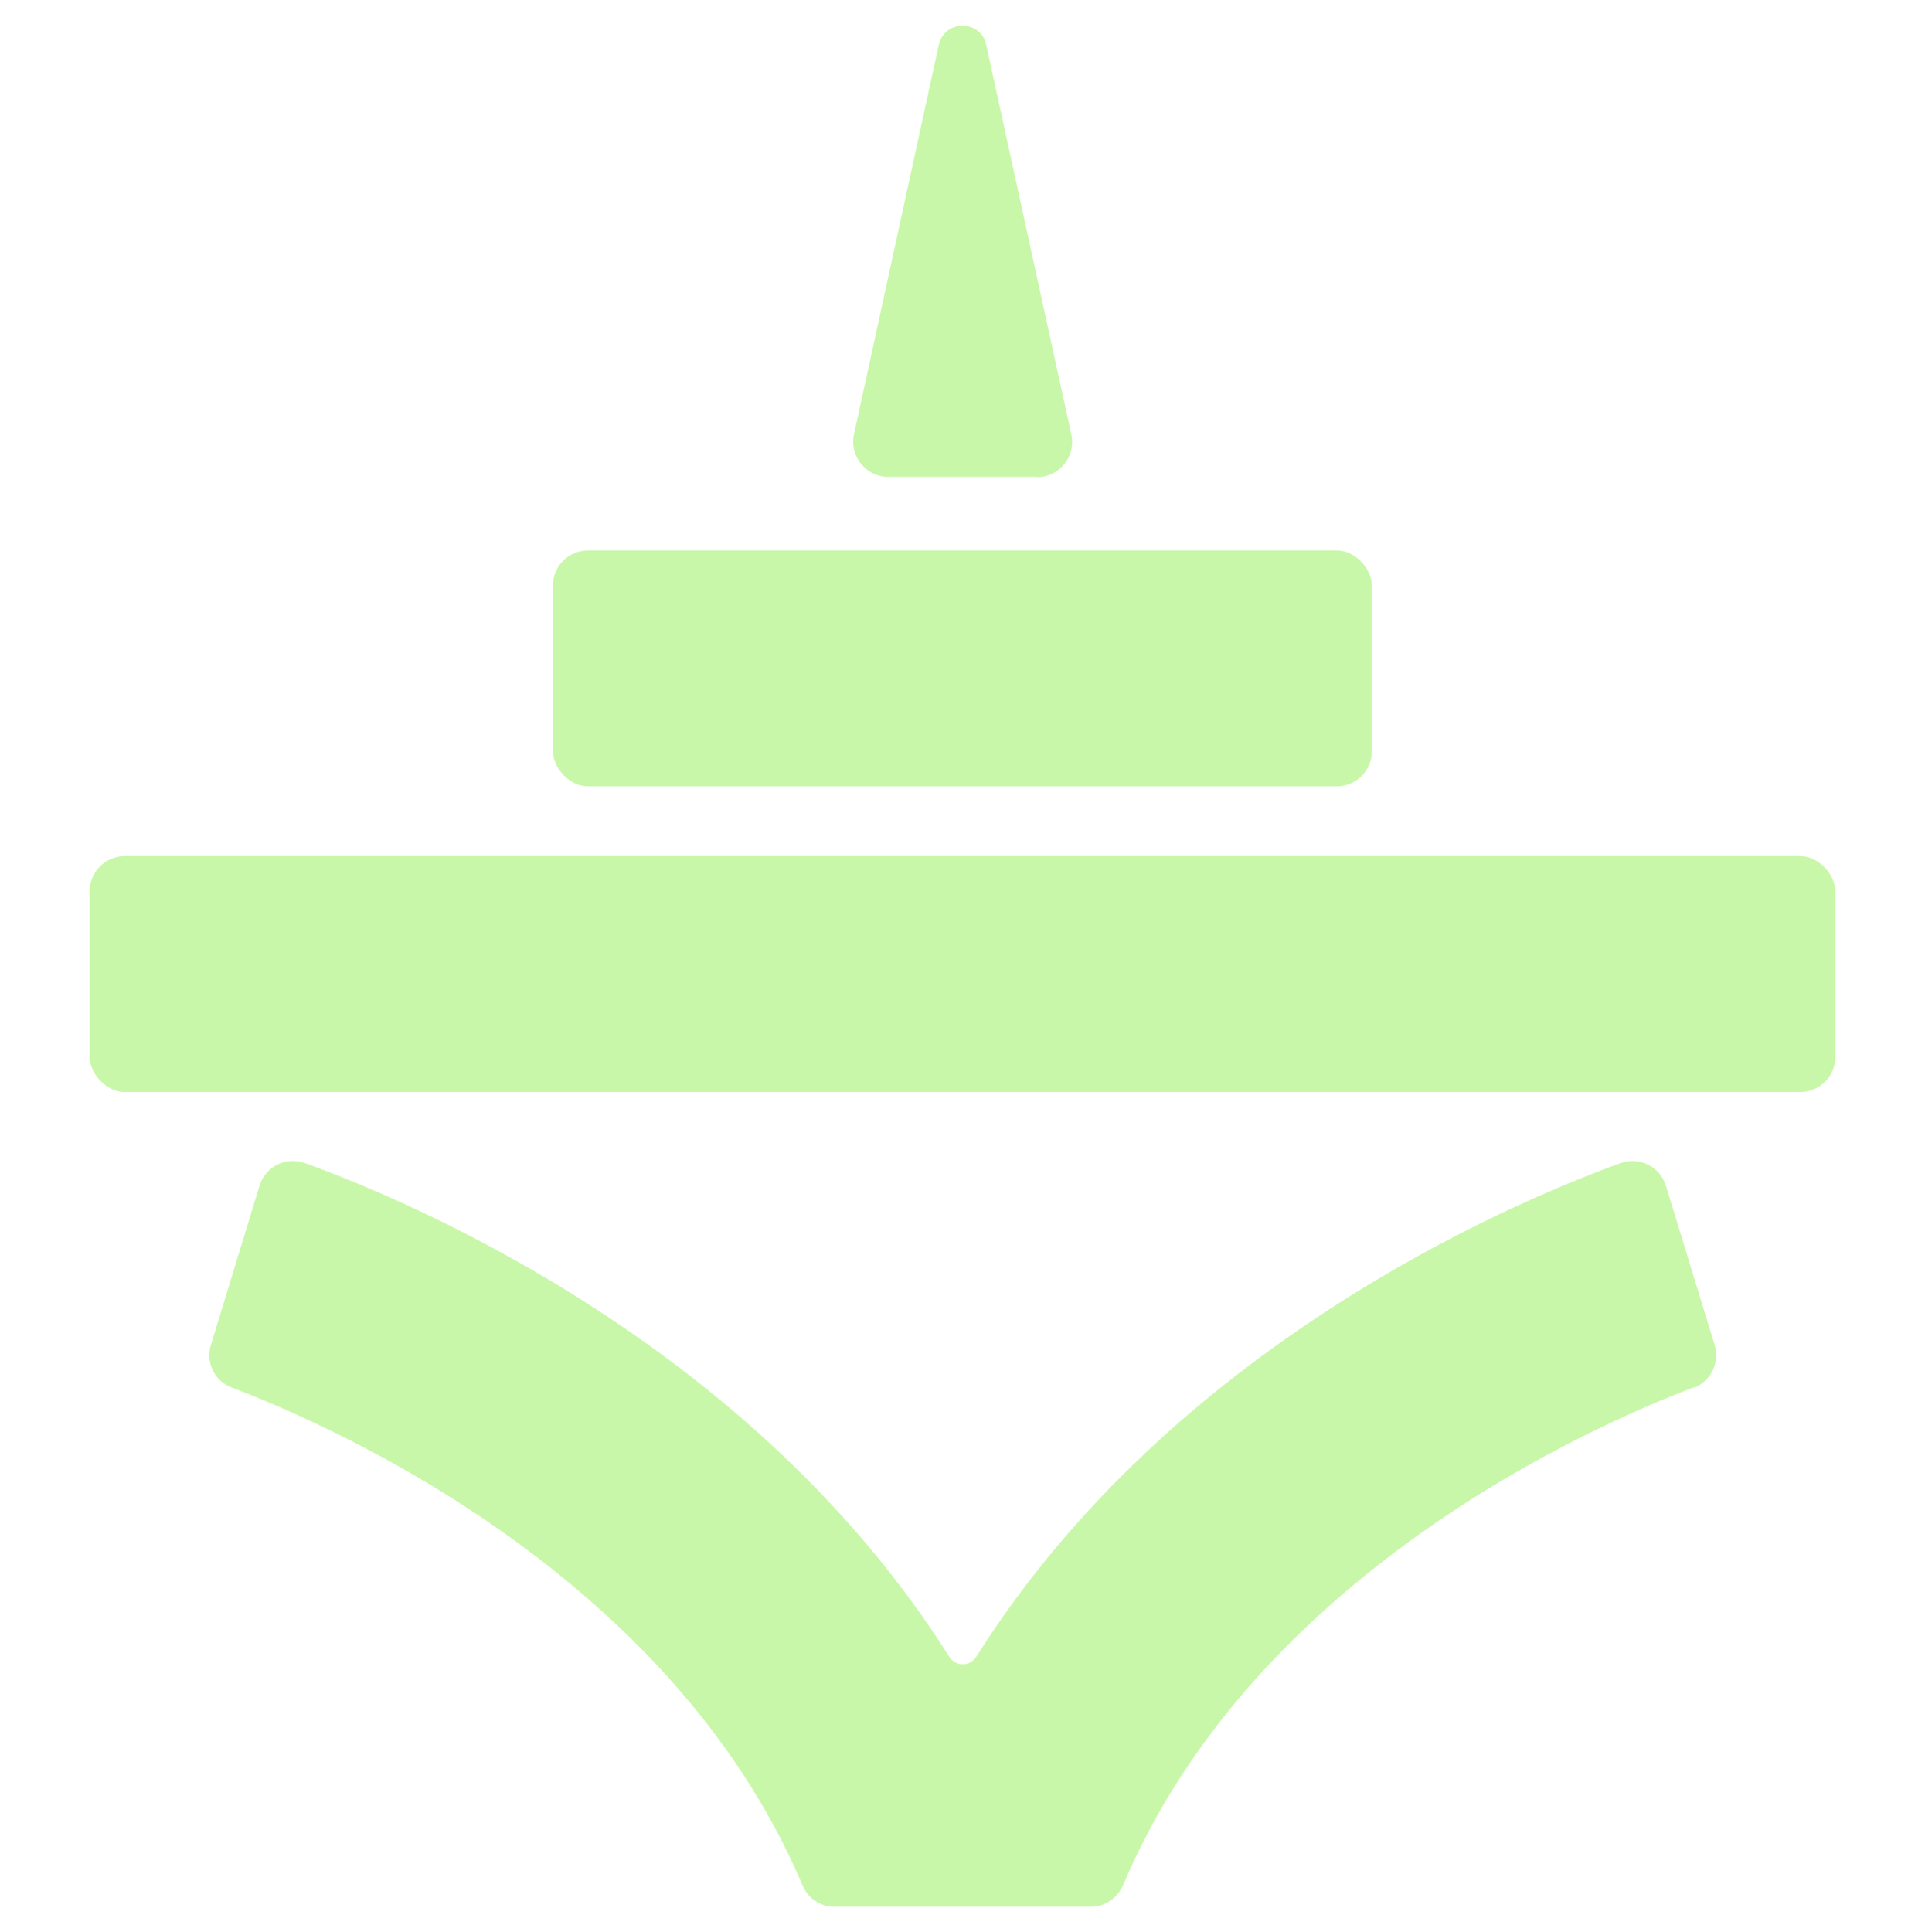
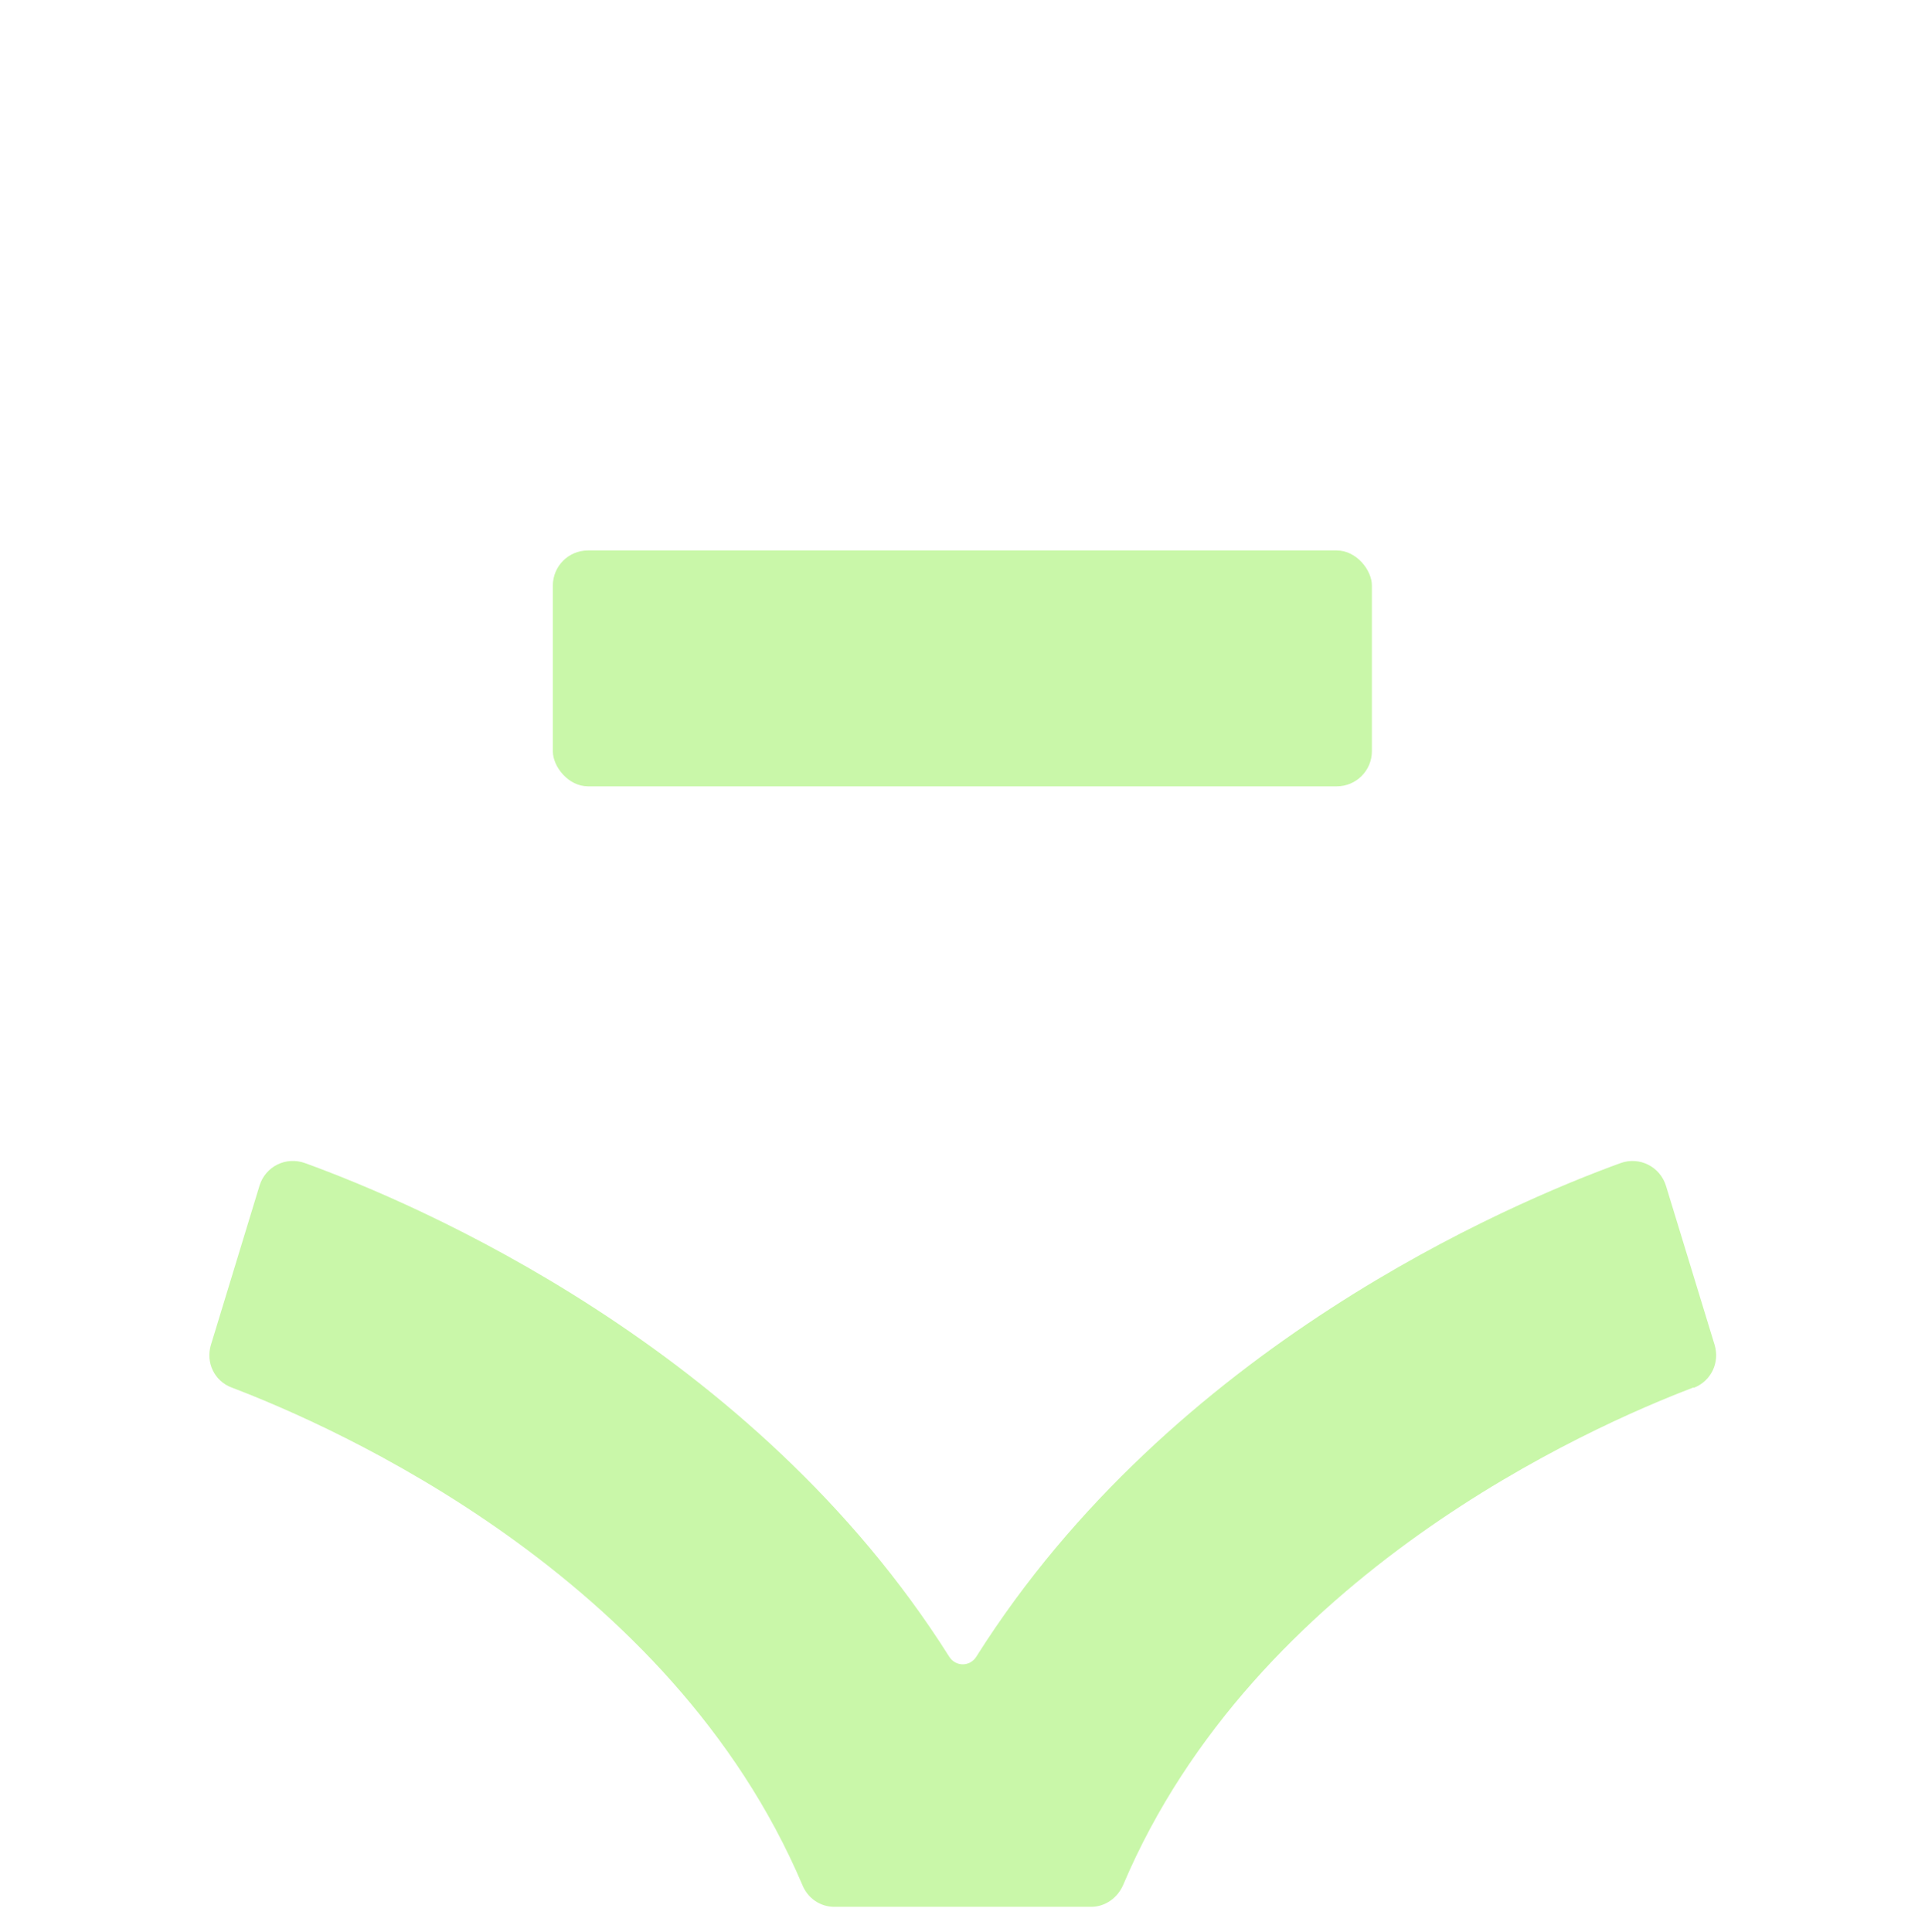
<svg xmlns="http://www.w3.org/2000/svg" id="Layer_1" viewBox="0 0 71.73 72">
  <defs>
    <style>.cls-1{fill:#c9f7a9;}</style>
  </defs>
  <path class="cls-1" d="M63.1,51.7c-3.84,1.46-16.35,6.97-21.25,18.54-.21.48-.67.81-1.19.81h-9.57c-.53,0-.99-.32-1.19-.81-4.91-11.57-17.43-17.08-21.27-18.54-.64-.24-.97-.93-.77-1.59.48-1.57,1.32-4.32,1.81-5.93.22-.72.99-1.1,1.7-.84,4.11,1.49,16.71,6.83,24,18.39.24.38.77.38,1.01,0,7.29-11.56,19.88-16.89,24-18.39.71-.26,1.48.13,1.7.85l.89,2.91.92,3.01c.2.66-.13,1.35-.77,1.6Z" />
  <rect class="cls-1" x="20.6" y="20.51" width="30.52" height="8.79" rx="1.31" ry="1.31" />
-   <rect class="cls-1" x="3.34" y="31.9" width="65.05" height="8.79" rx="1.31" ry="1.31" />
-   <path class="cls-1" d="M38.64,17.77h-5.54c-.83,0-1.45-.77-1.28-1.58l3.16-14.52c.21-.95,1.57-.95,1.77,0l3.17,14.52c.18.81-.44,1.59-1.28,1.59Z" />
</svg>